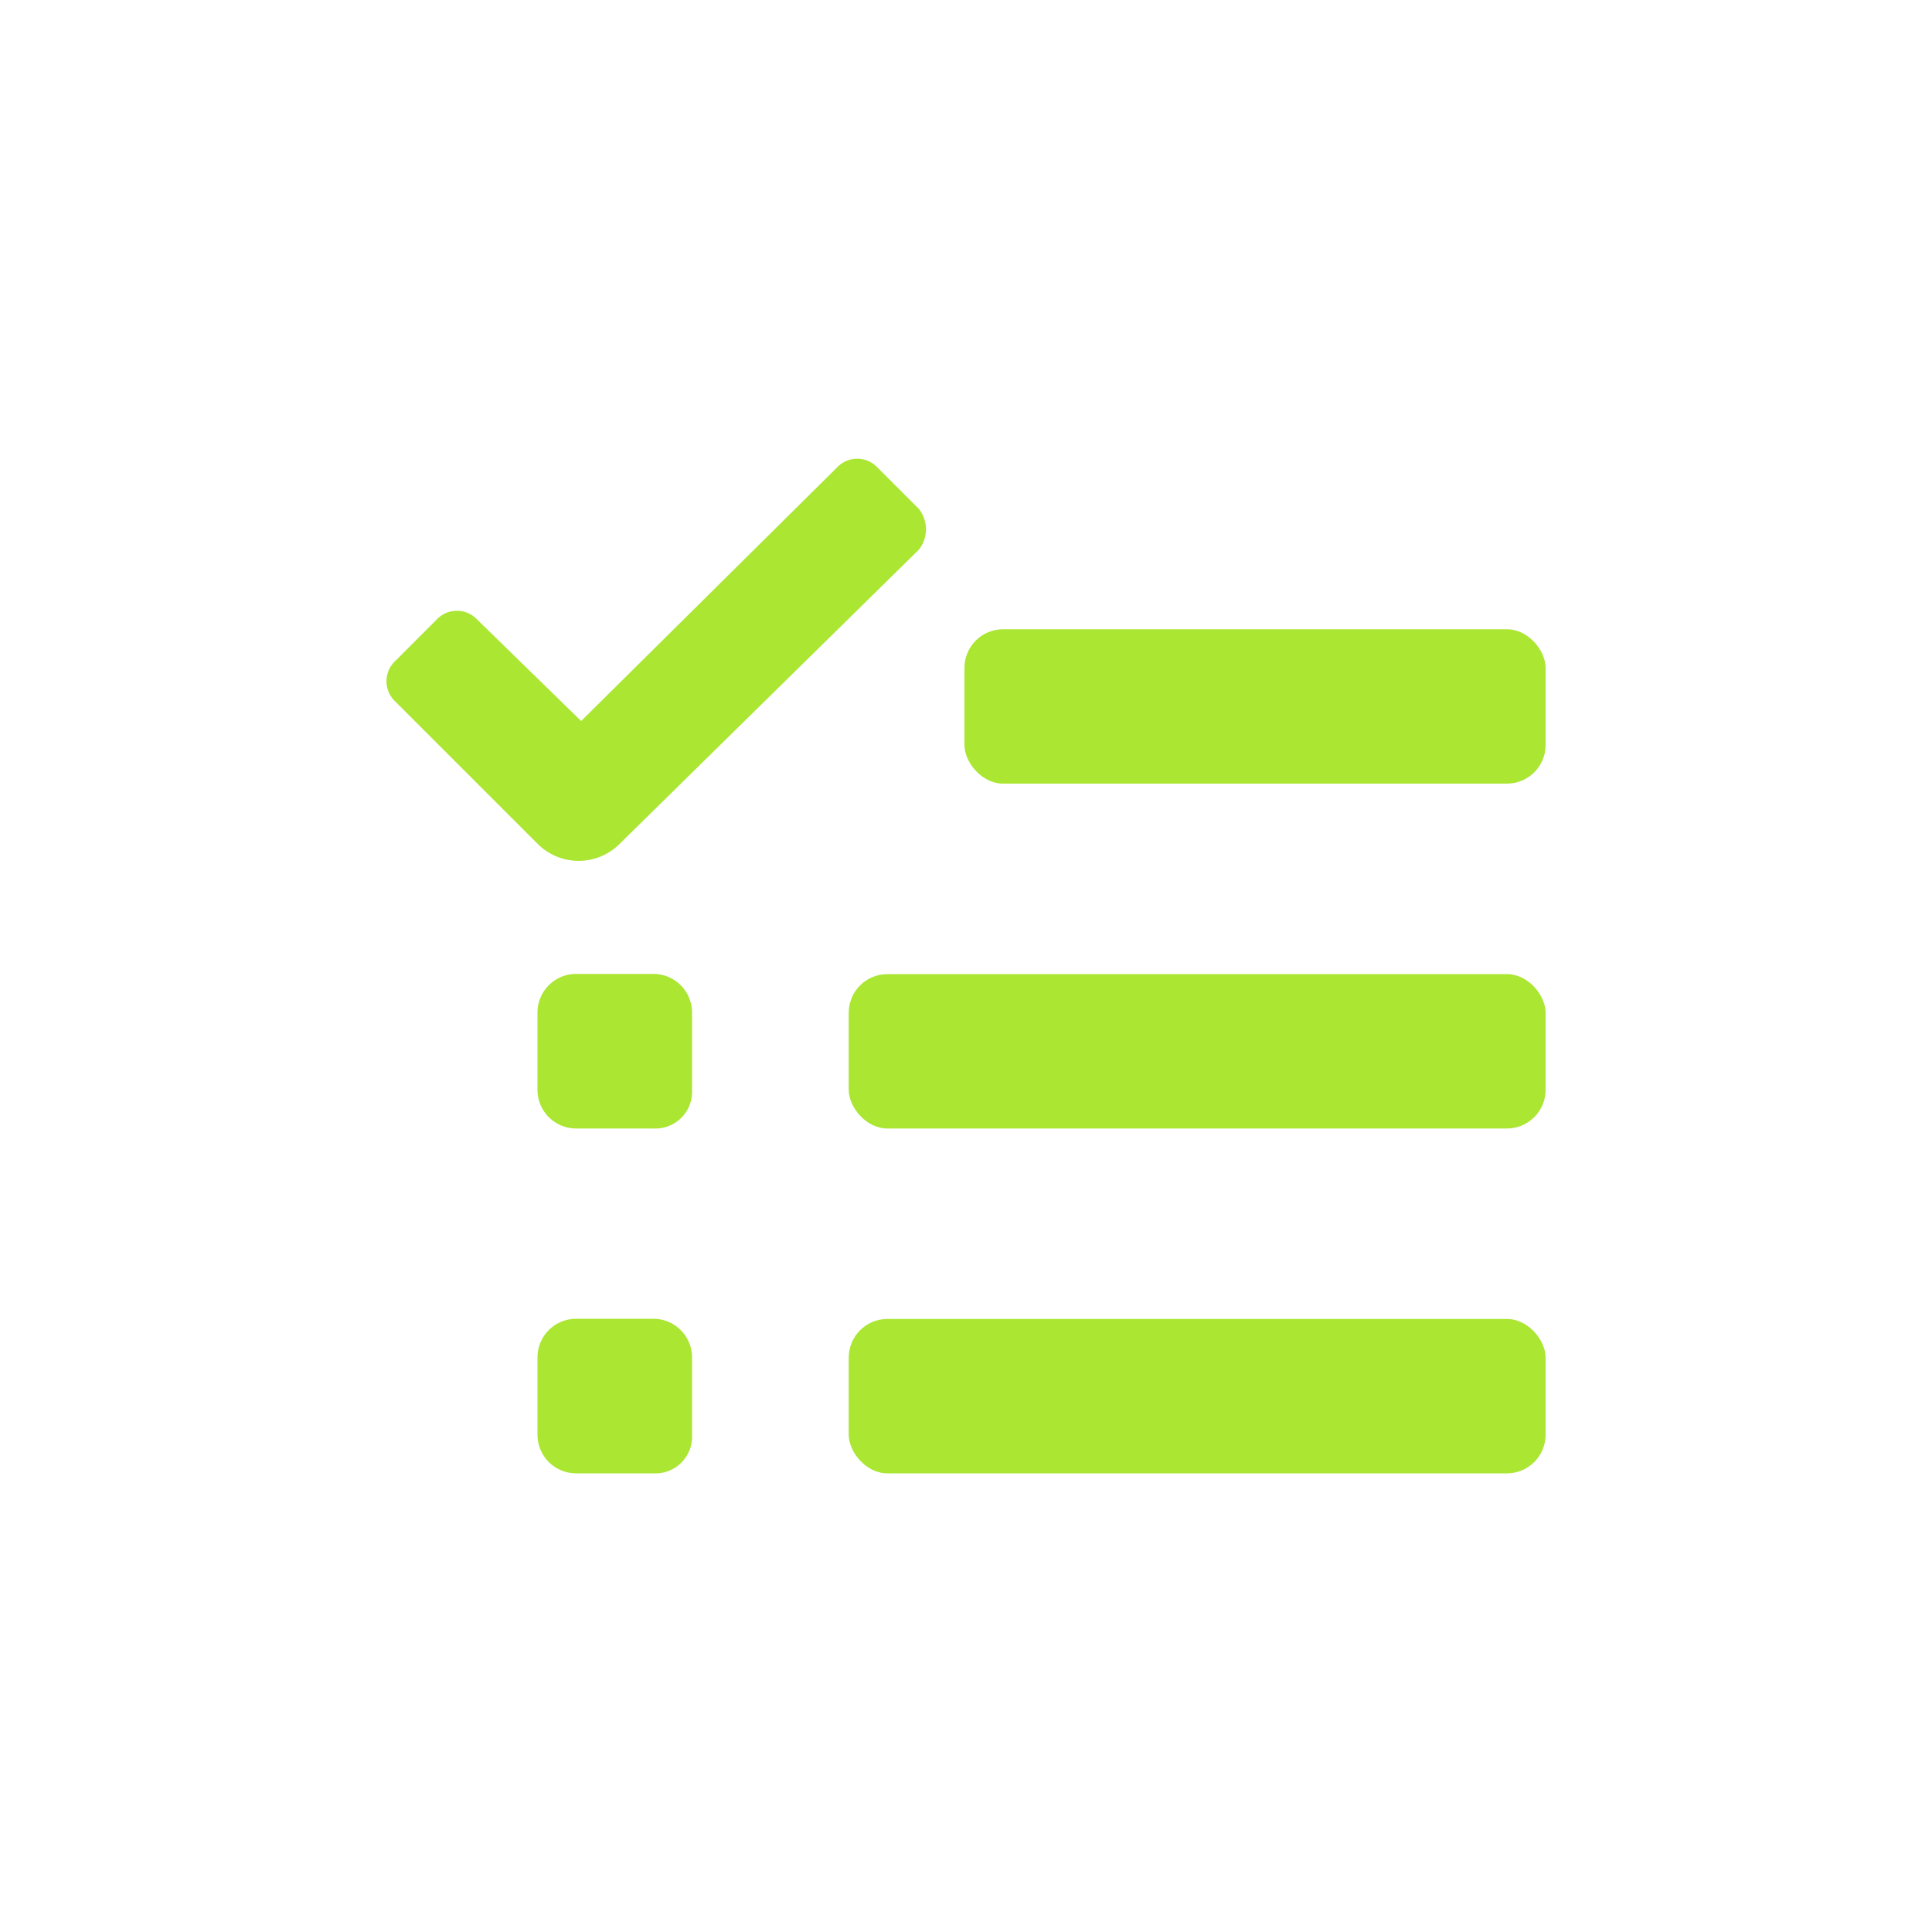
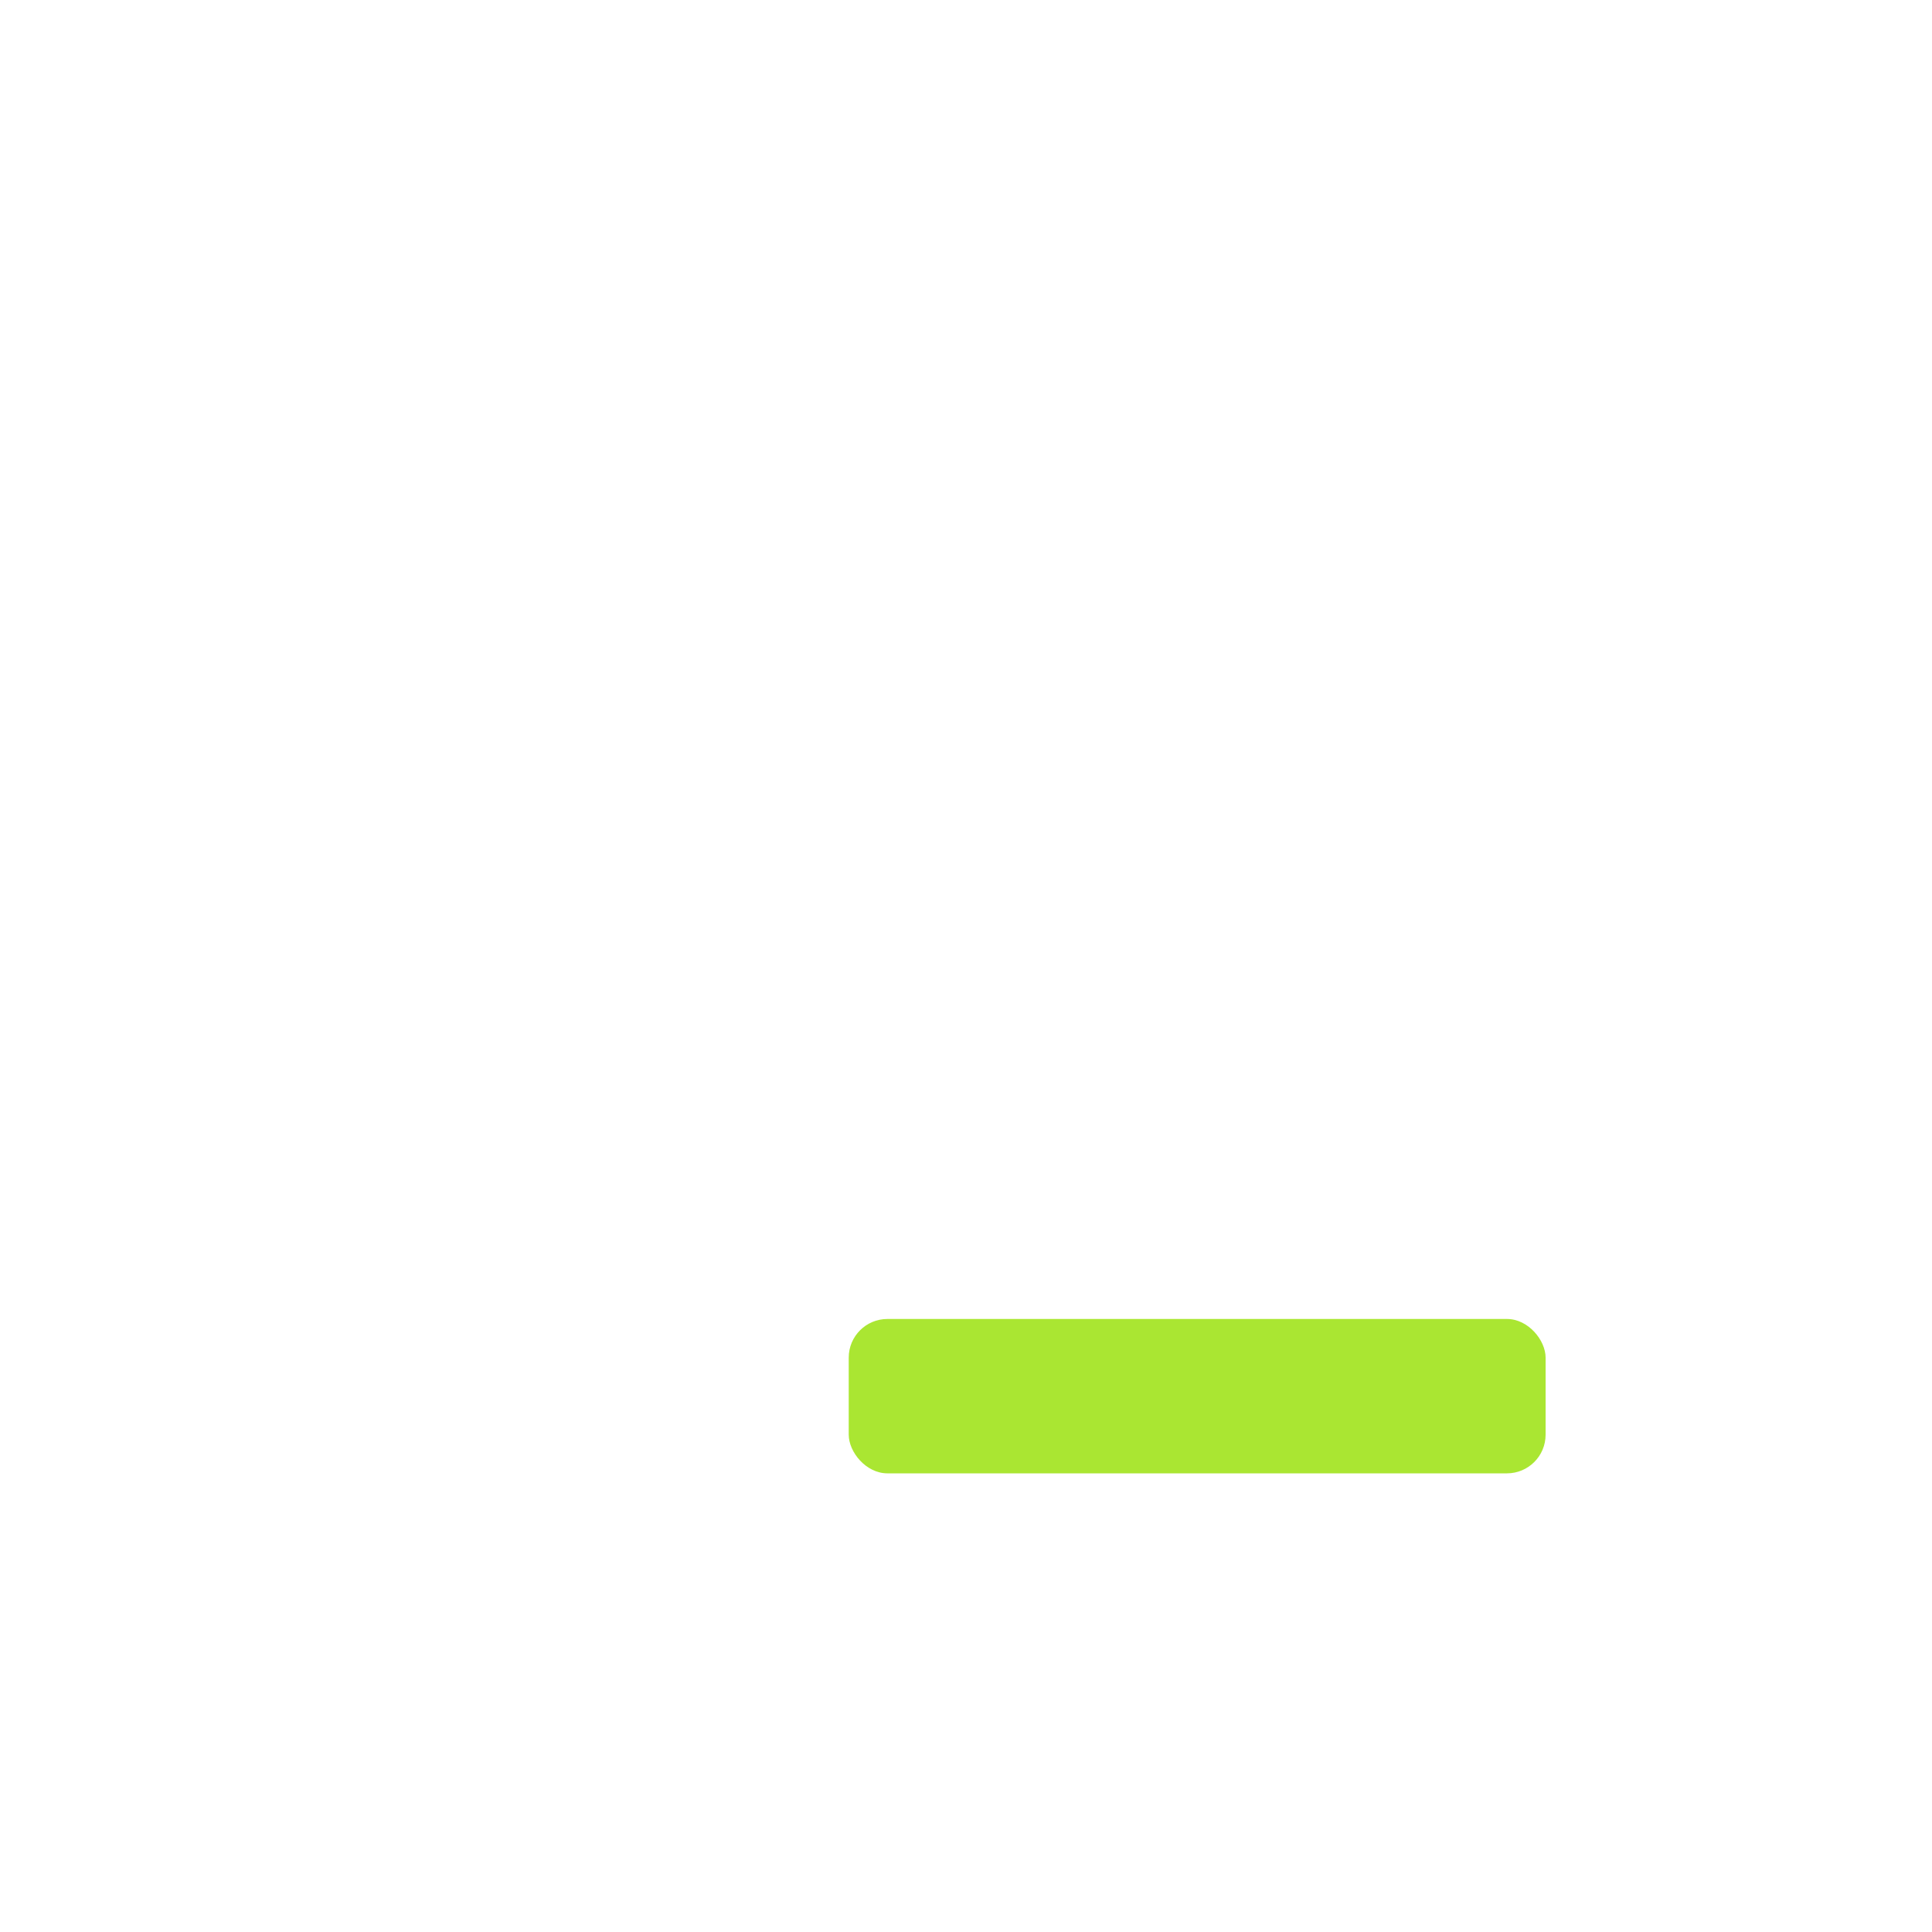
<svg xmlns="http://www.w3.org/2000/svg" fill="#AAE632" width="1000px" height="1000px" viewBox="0 0 100 100">
  <rect x="43.93" y="68.27" width="36.07" height="7.99" rx="2" ry="2" />
-   <path d="M33.82,76.26h-4a2,2,0,0,1-2-2v-4a2,2,0,0,1,2-2h4a2,2,0,0,1,2,2v4A1.9,1.9,0,0,1,33.82,76.26Z" fill-rule="evenodd" />
-   <path d="M33.82,58.41h-4a2,2,0,0,1-2-2v-4a2,2,0,0,1,2-2h4a2,2,0,0,1,2,2v4A1.9,1.9,0,0,1,33.82,58.41Z" fill-rule="evenodd" />
-   <rect x="43.93" y="50.42" width="36.07" height="7.99" rx="2" ry="2" />
-   <rect x="49.92" y="32.57" width="30.08" height="7.99" rx="2" ry="2" />
-   <path d="M47.55,26.33l-2.12-2.12a1.44,1.44,0,0,0-2.12,0L30.08,37.32l-5.37-5.24a1.44,1.44,0,0,0-2.12,0L20.47,34.2a1.44,1.44,0,0,0,0,2.12l7.36,7.36a3,3,0,0,0,4.24,0L47.55,28.46A1.69,1.69,0,0,0,47.55,26.33Z" fill-rule="evenodd" />
</svg>